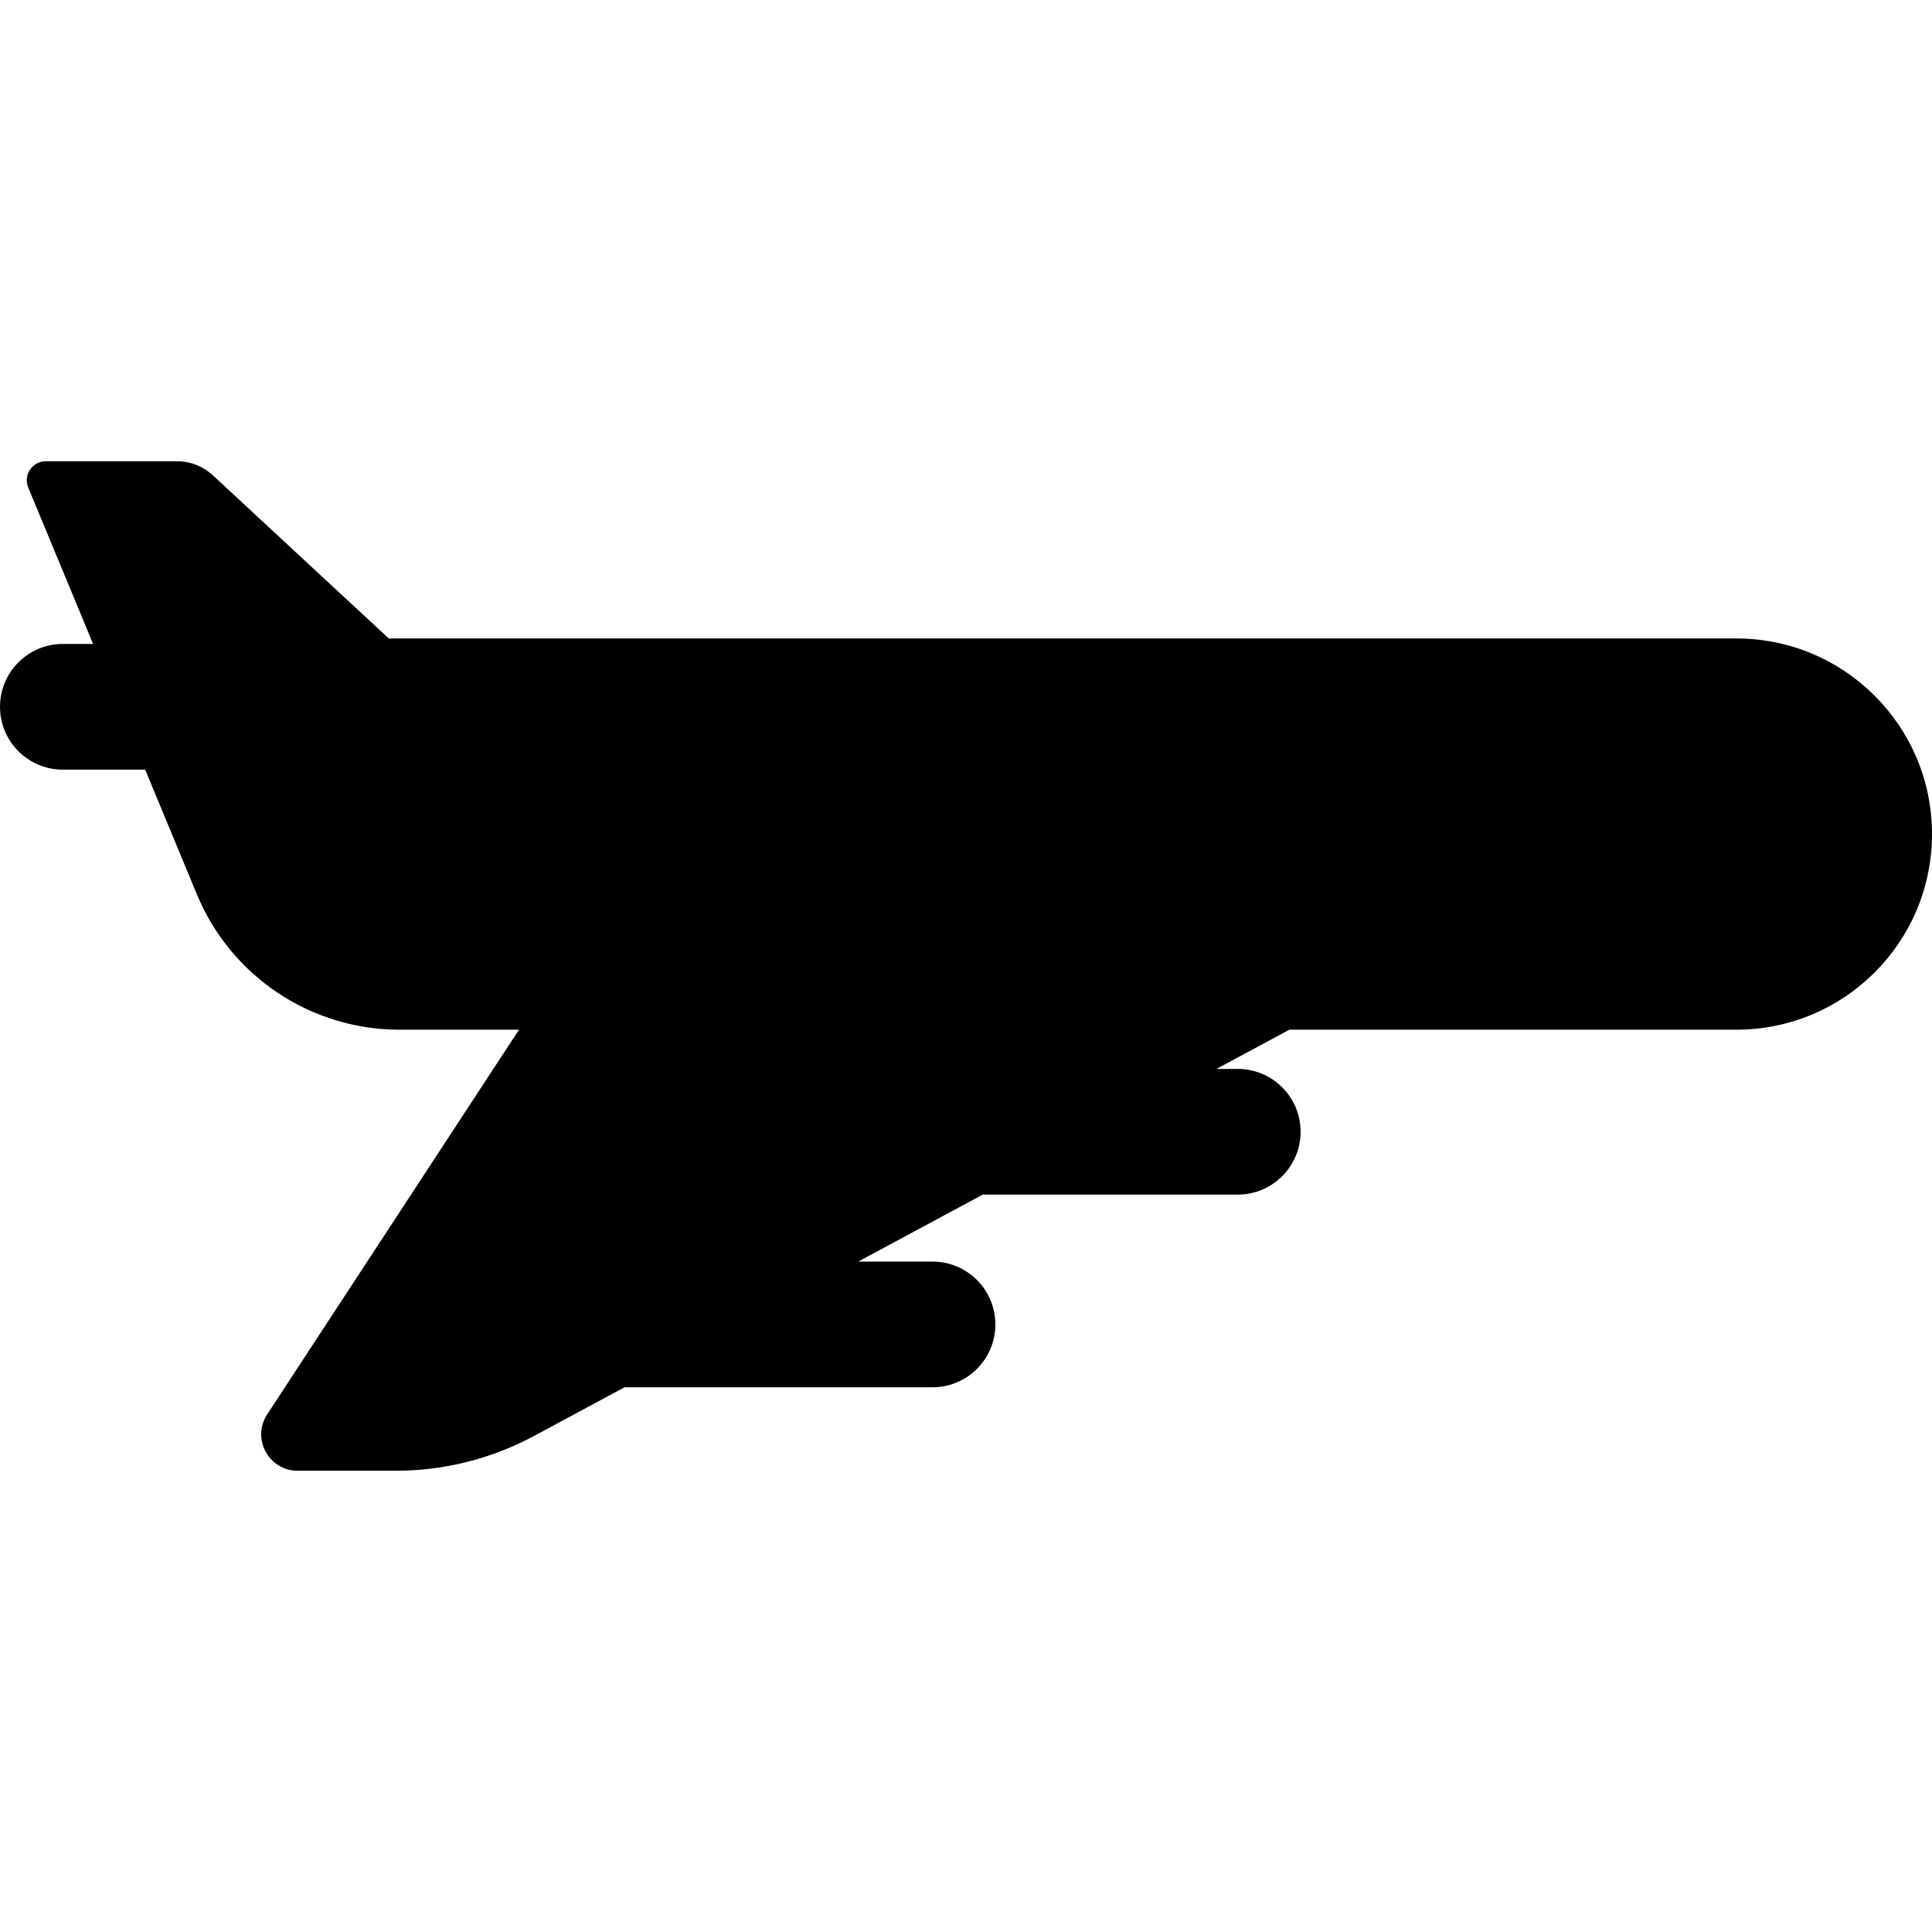
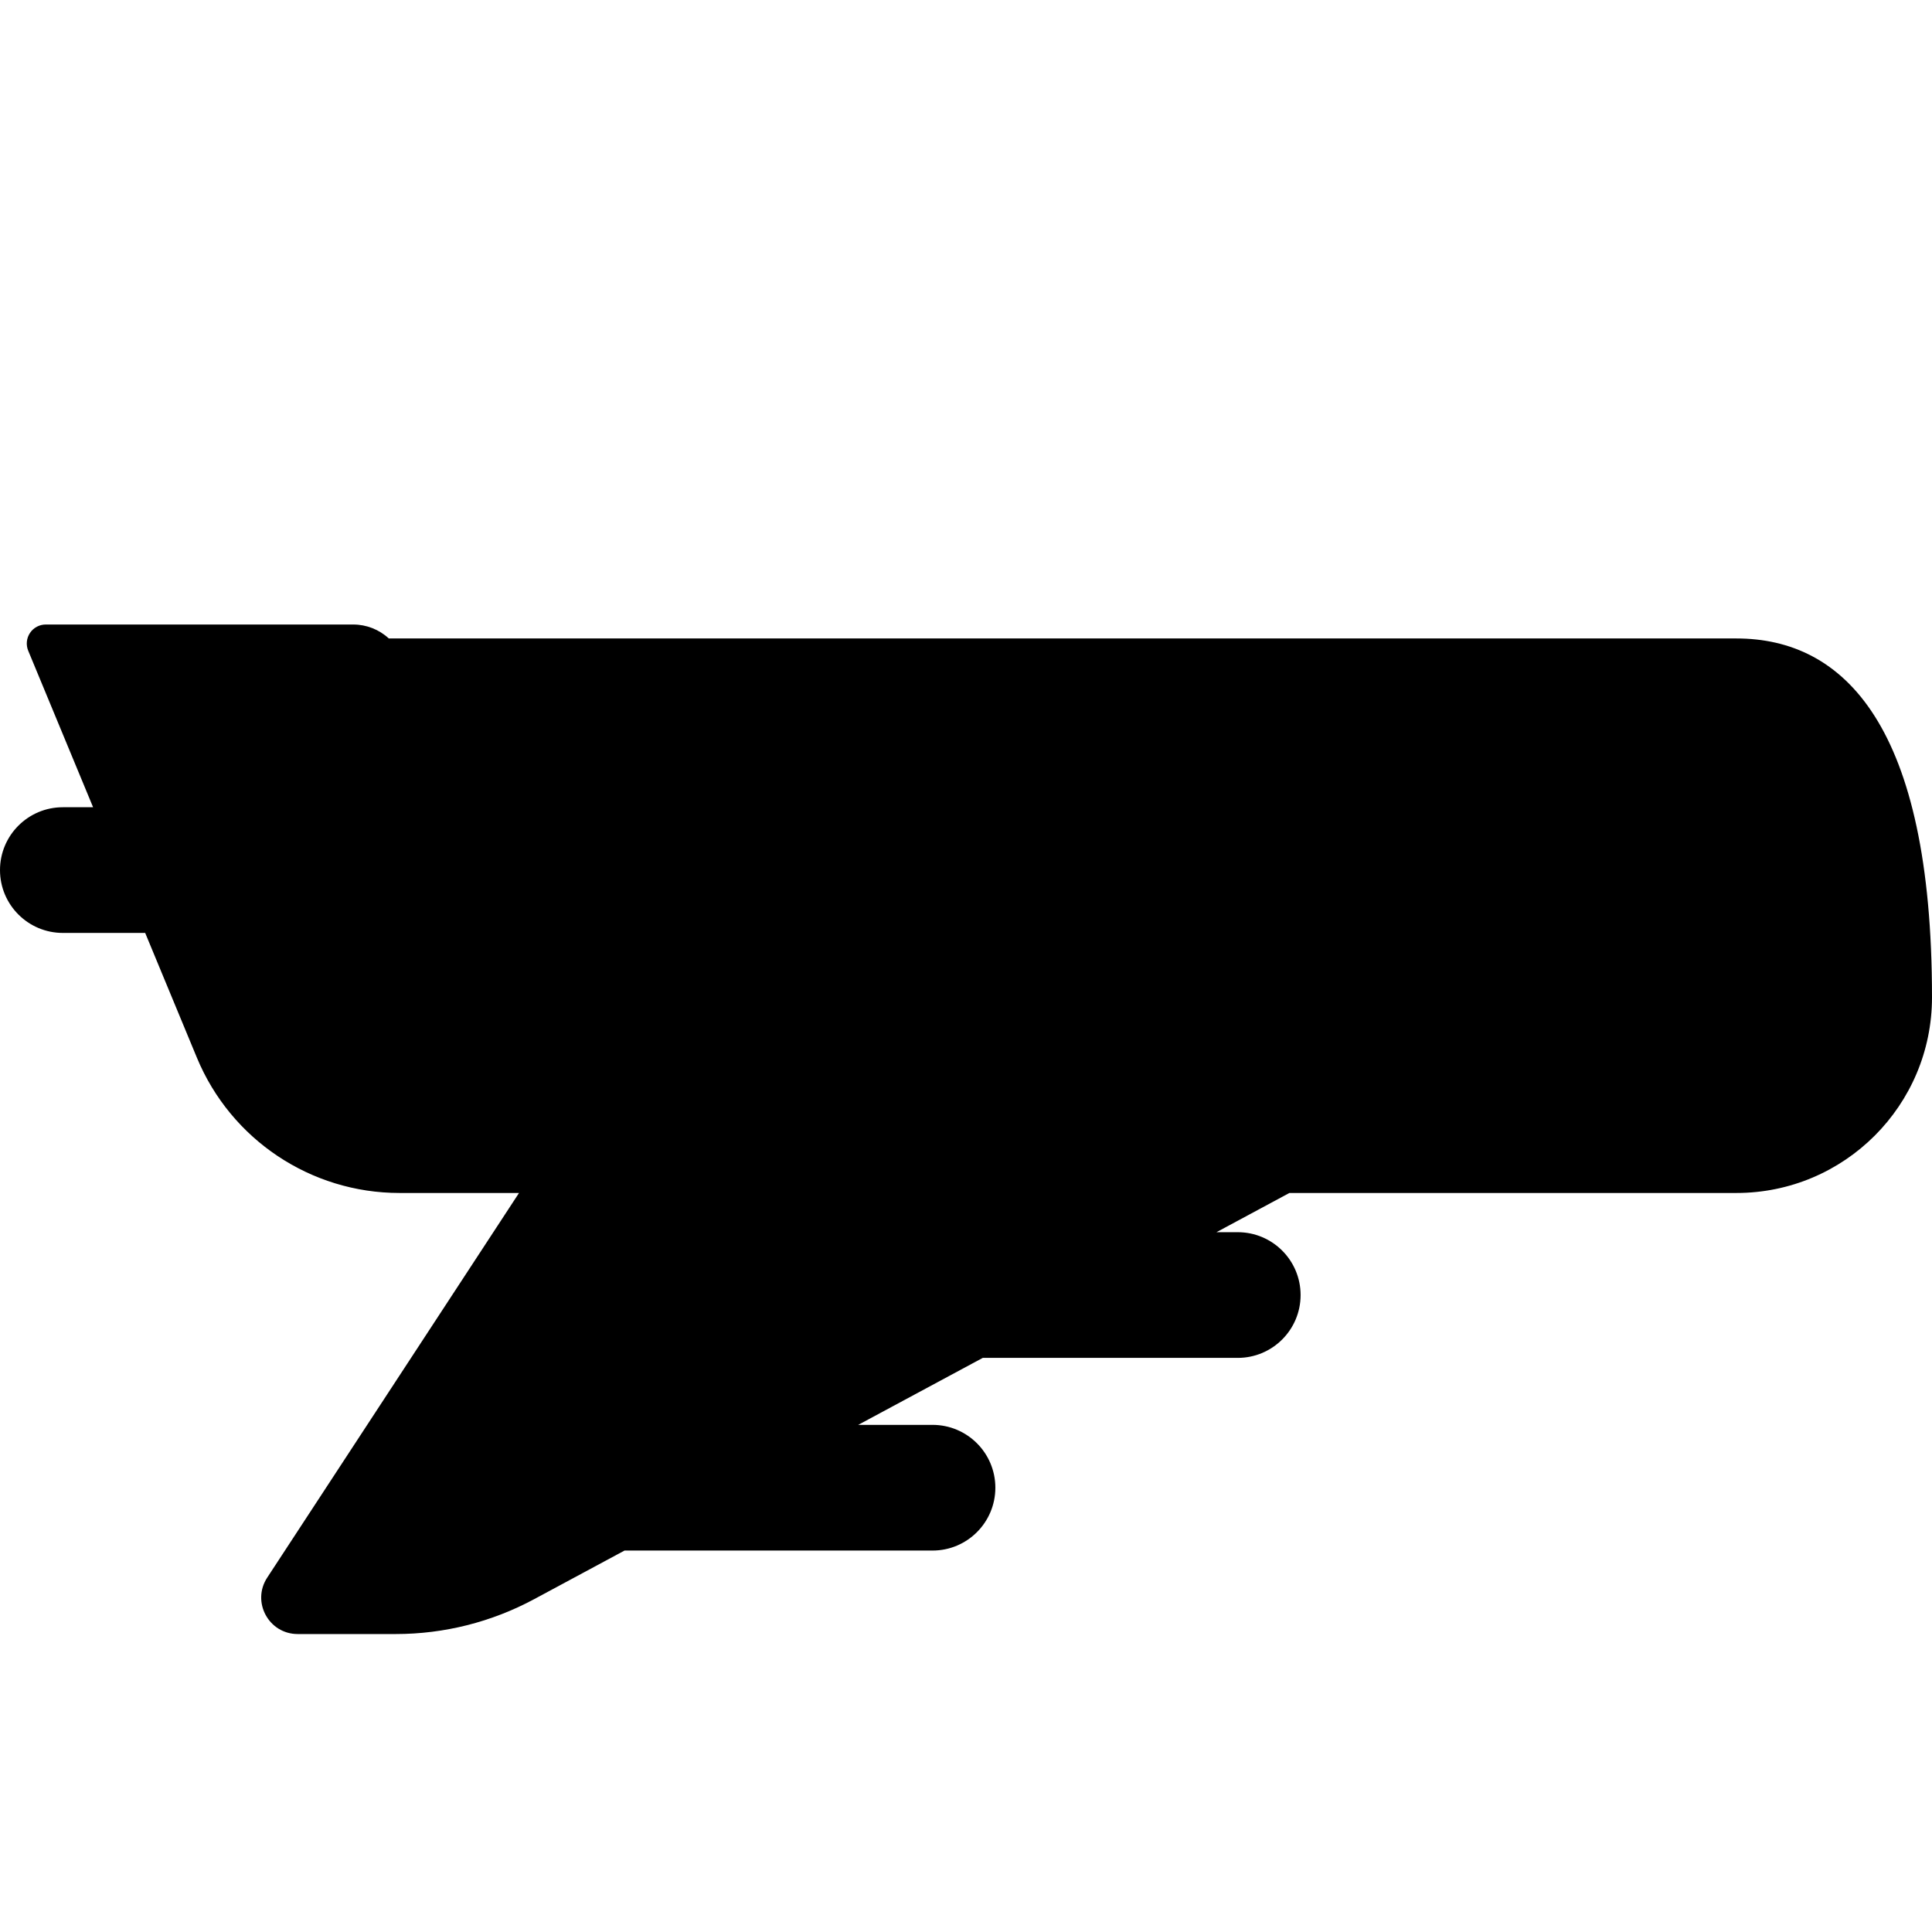
<svg xmlns="http://www.w3.org/2000/svg" fill="#000000" height="800px" width="800px" version="1.1" id="Layer_1" viewBox="0 0 461.134 461.134" xml:space="preserve">
  <g id="XMLID_909_">
    <g>
-       <path d="M414.441,152.388H92.797l-42.031-38.972c-2.306-2.139-5.336-3.327-8.481-3.327H10.92c-1.512,0-2.925,0.755-3.765,2.013    c-0.84,1.257-0.997,2.852-0.418,4.249l15.482,37.35H15c-8.284,0-15,6.716-15,15s6.716,15,15,15h19.653l12.341,29.773    c8.104,19.551,27.185,32.297,48.348,32.297h28.538l-60.103,91.811c-3.787,5.785,0.363,13.463,7.278,13.463h23.411    c11.519,0,22.858-2.856,33.003-8.312l21.594-11.614h73.511c8.284,0,15-6.716,15-15s-6.716-15-15-15h-17.731l29.726-15.988h60.861    c8.284,0,15-6.716,15-15s-6.716-15-15-15h-5.081l17.404-9.36h106.689c25.787,0,46.692-20.905,46.692-46.692    C461.133,173.292,440.228,152.388,414.441,152.388z" />
+       <path d="M414.441,152.388H92.797c-2.306-2.139-5.336-3.327-8.481-3.327H10.92c-1.512,0-2.925,0.755-3.765,2.013    c-0.84,1.257-0.997,2.852-0.418,4.249l15.482,37.35H15c-8.284,0-15,6.716-15,15s6.716,15,15,15h19.653l12.341,29.773    c8.104,19.551,27.185,32.297,48.348,32.297h28.538l-60.103,91.811c-3.787,5.785,0.363,13.463,7.278,13.463h23.411    c11.519,0,22.858-2.856,33.003-8.312l21.594-11.614h73.511c8.284,0,15-6.716,15-15s-6.716-15-15-15h-17.731l29.726-15.988h60.861    c8.284,0,15-6.716,15-15s-6.716-15-15-15h-5.081l17.404-9.36h106.689c25.787,0,46.692-20.905,46.692-46.692    C461.133,173.292,440.228,152.388,414.441,152.388z" />
    </g>
  </g>
</svg>